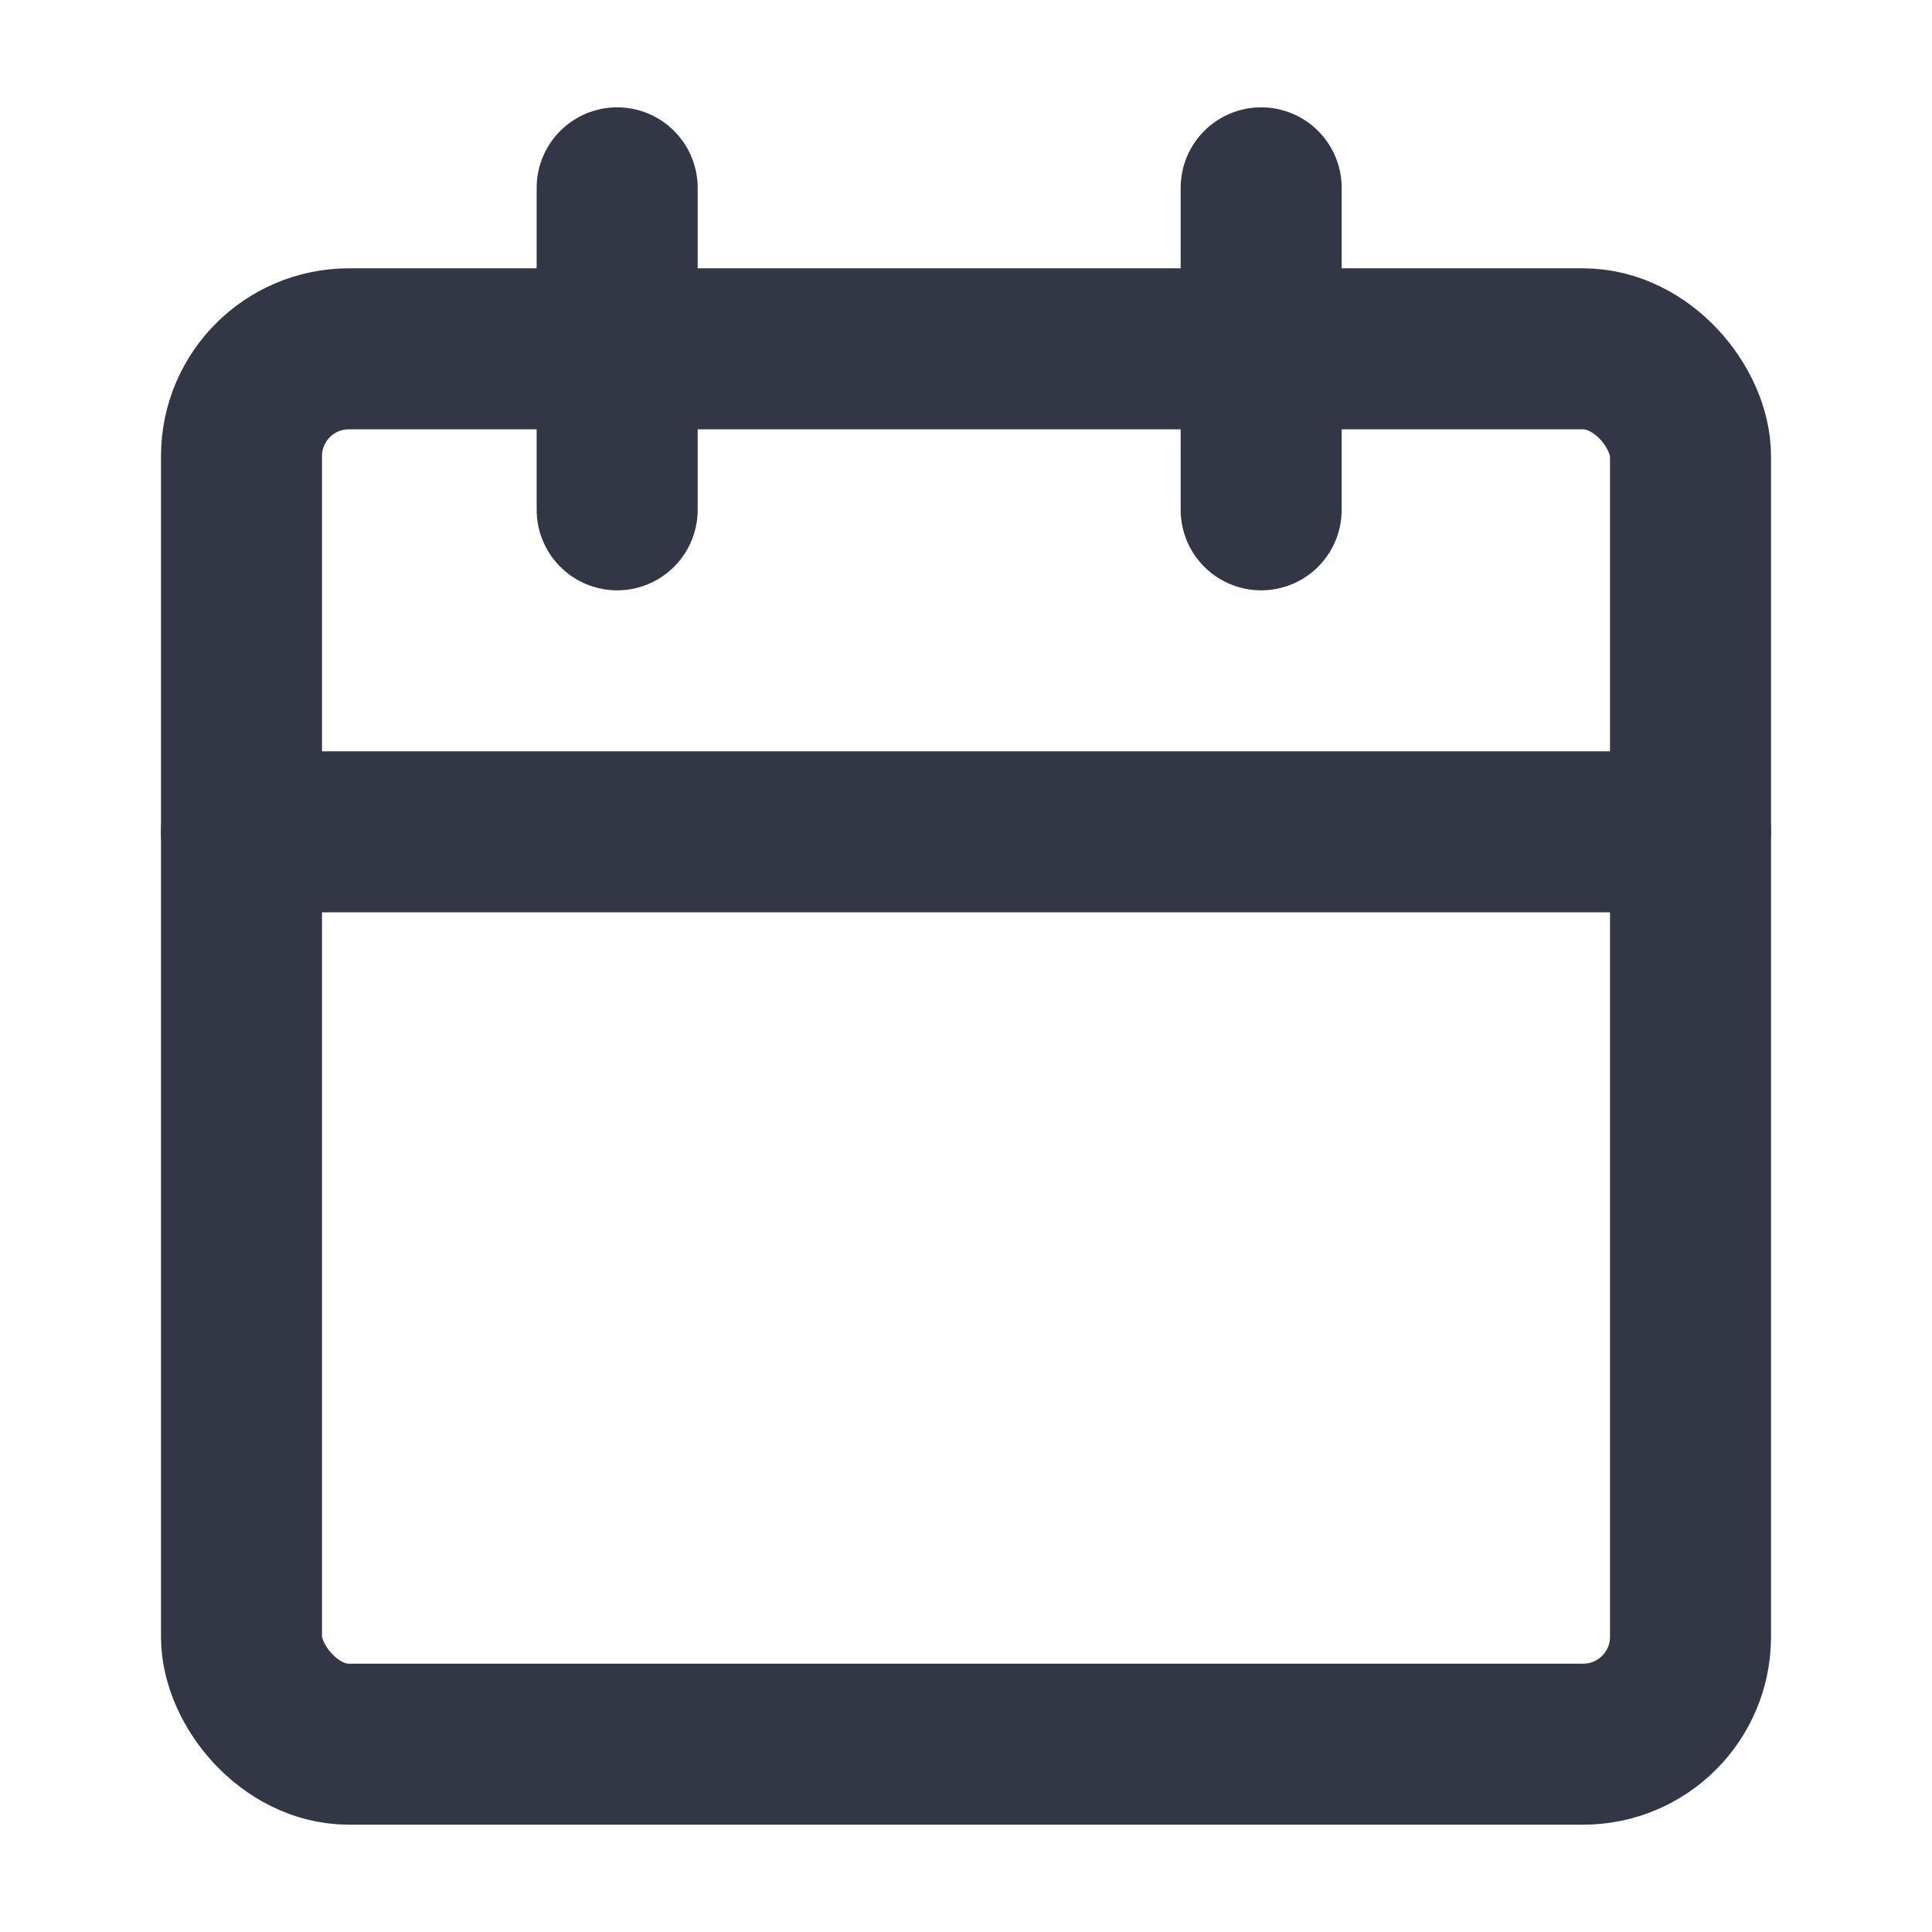
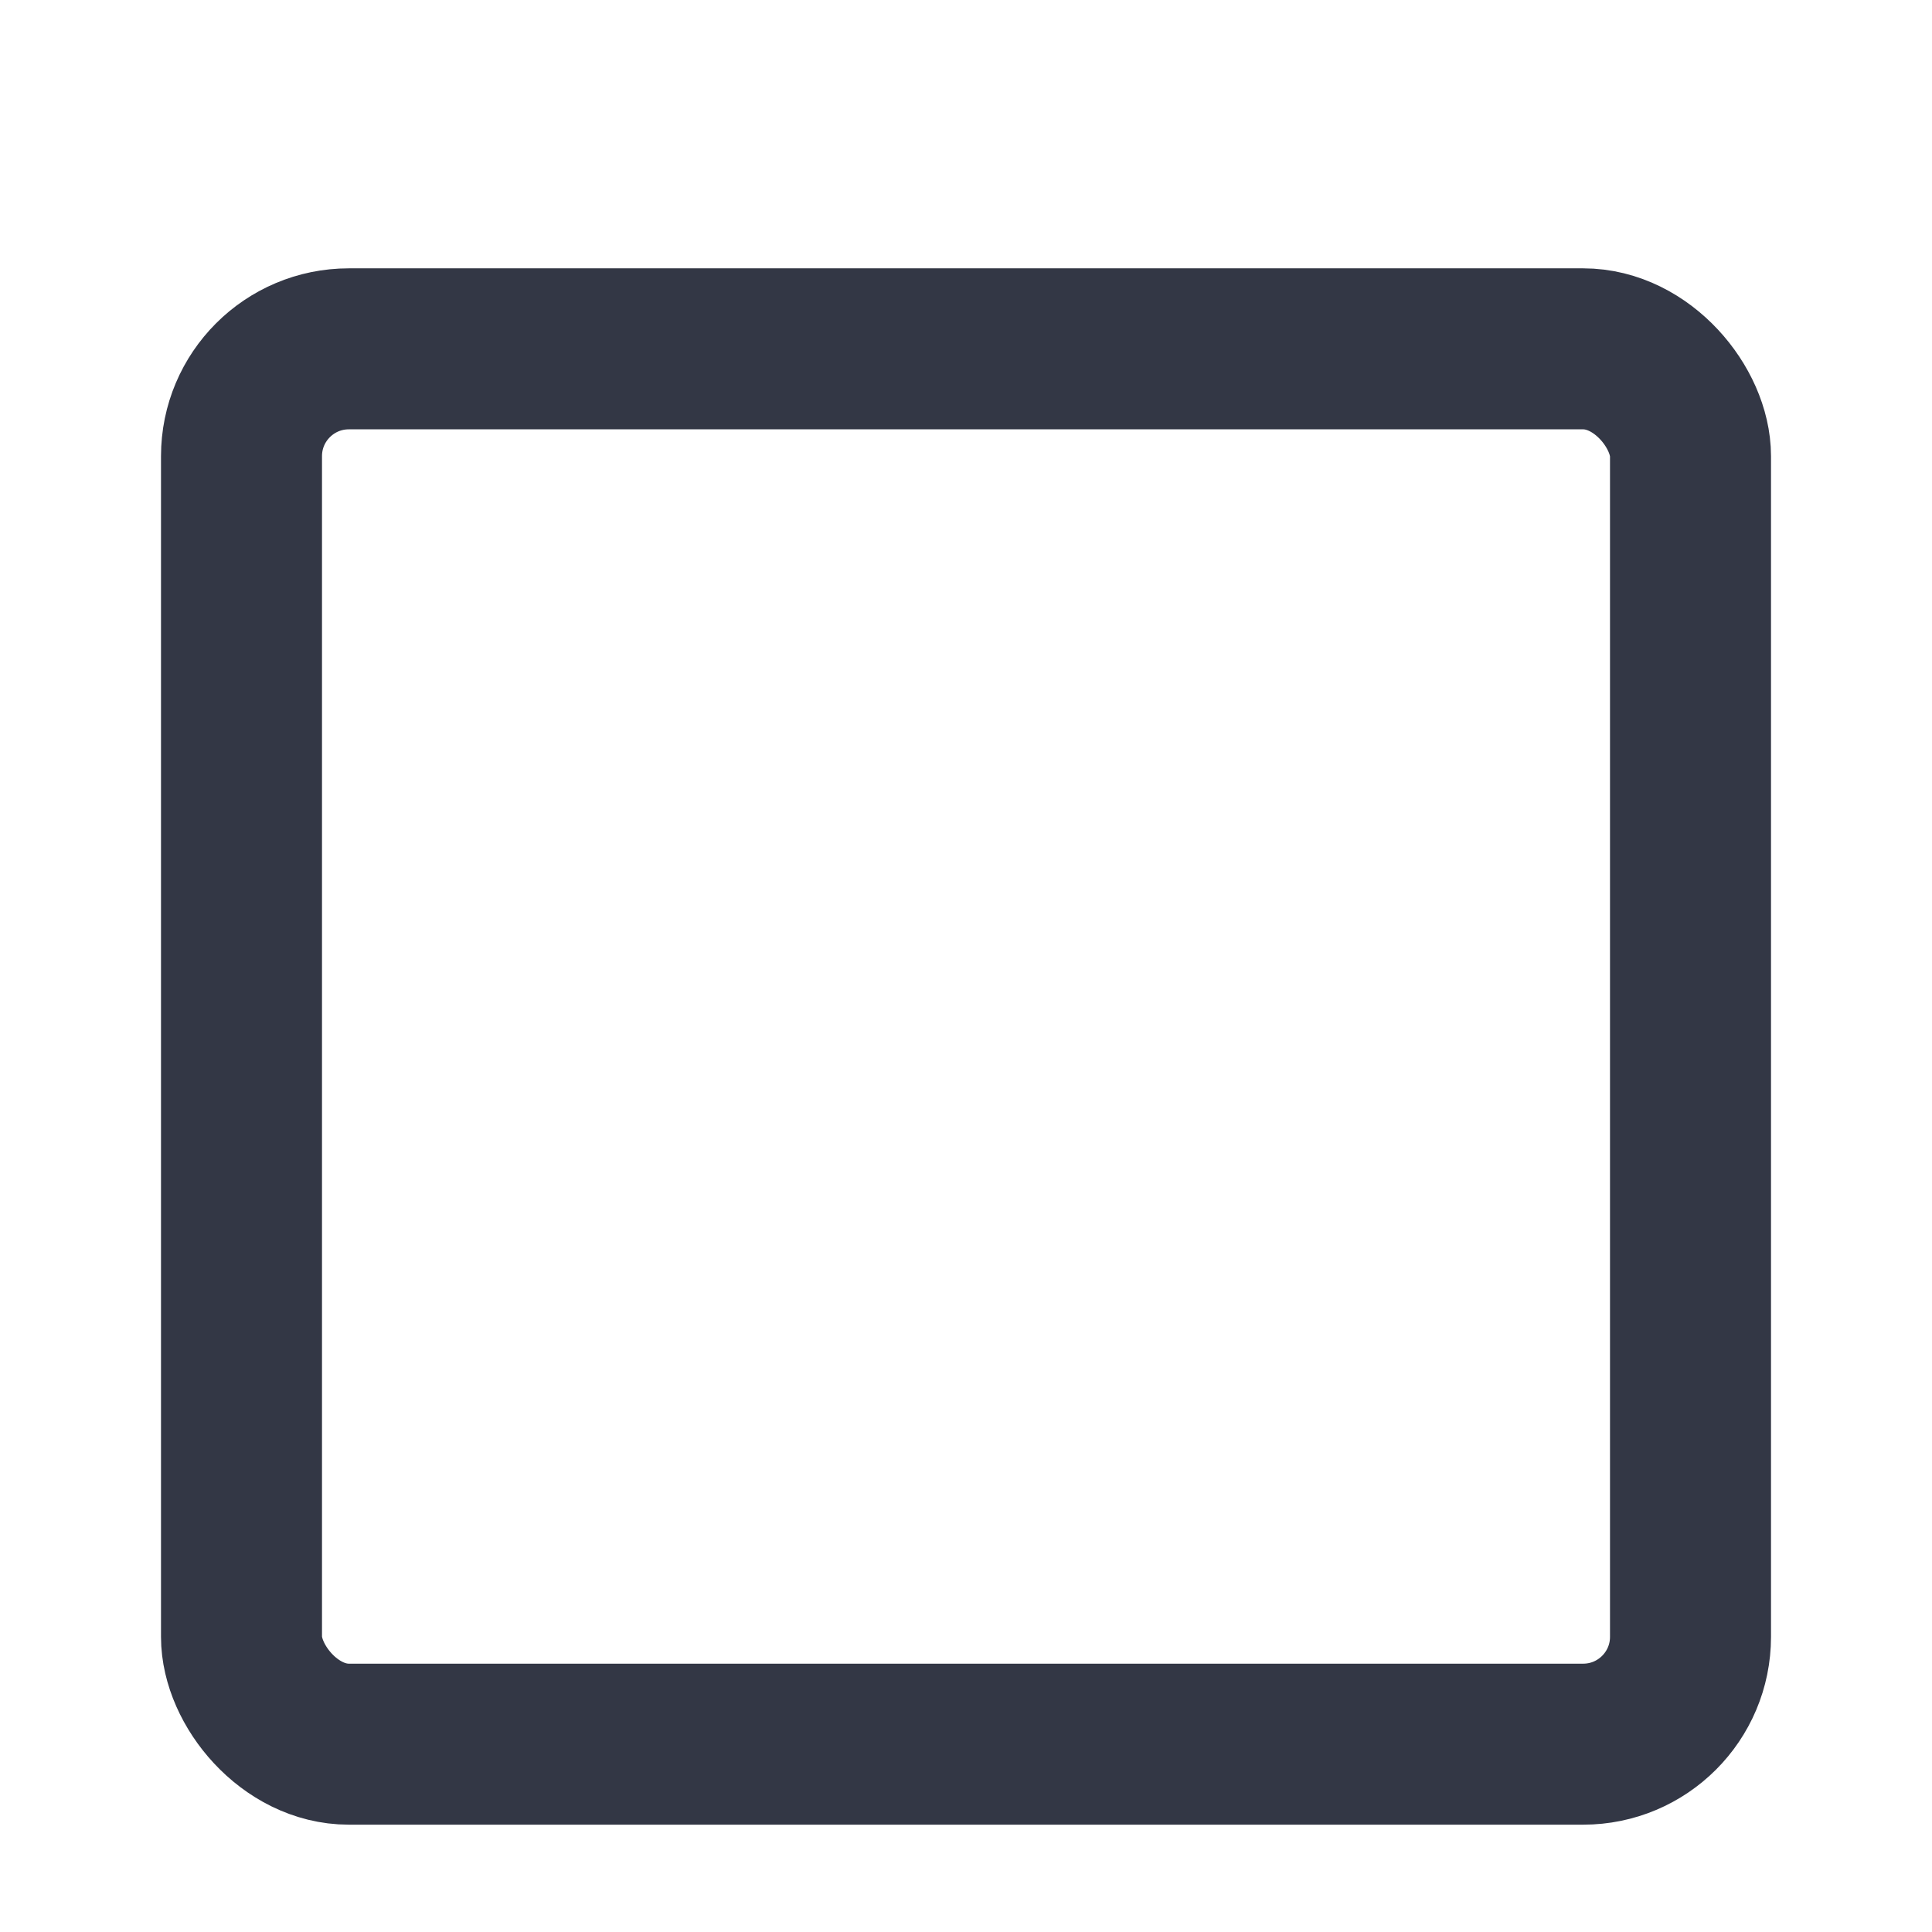
<svg xmlns="http://www.w3.org/2000/svg" id="illustrationen" width="36" height="36" viewBox="0 0 36 36">
  <defs>
    <style>.cls-1{fill:none;stroke:#333745;stroke-linecap:round;stroke-linejoin:round;stroke-width:3px;}</style>
  </defs>
  <g id="Gruppe_105">
    <g id="Gruppe_104">
      <g id="Gruppe_103">
        <rect id="Rechteck_108" class="cls-1" x="4.5" y="6.5" width="27" height="26" rx="2" ry="2" />
-         <line id="Linie_35" class="cls-1" x1="23.5" y1="3.5" x2="23.5" y2="9.5" />
-         <line id="Linie_36" class="cls-1" x1="11.5" y1="3.5" x2="11.5" y2="9.5" />
-         <line id="Linie_37" class="cls-1" x1="4.5" y1="15.5" x2="31.5" y2="15.5" />
      </g>
    </g>
  </g>
</svg>